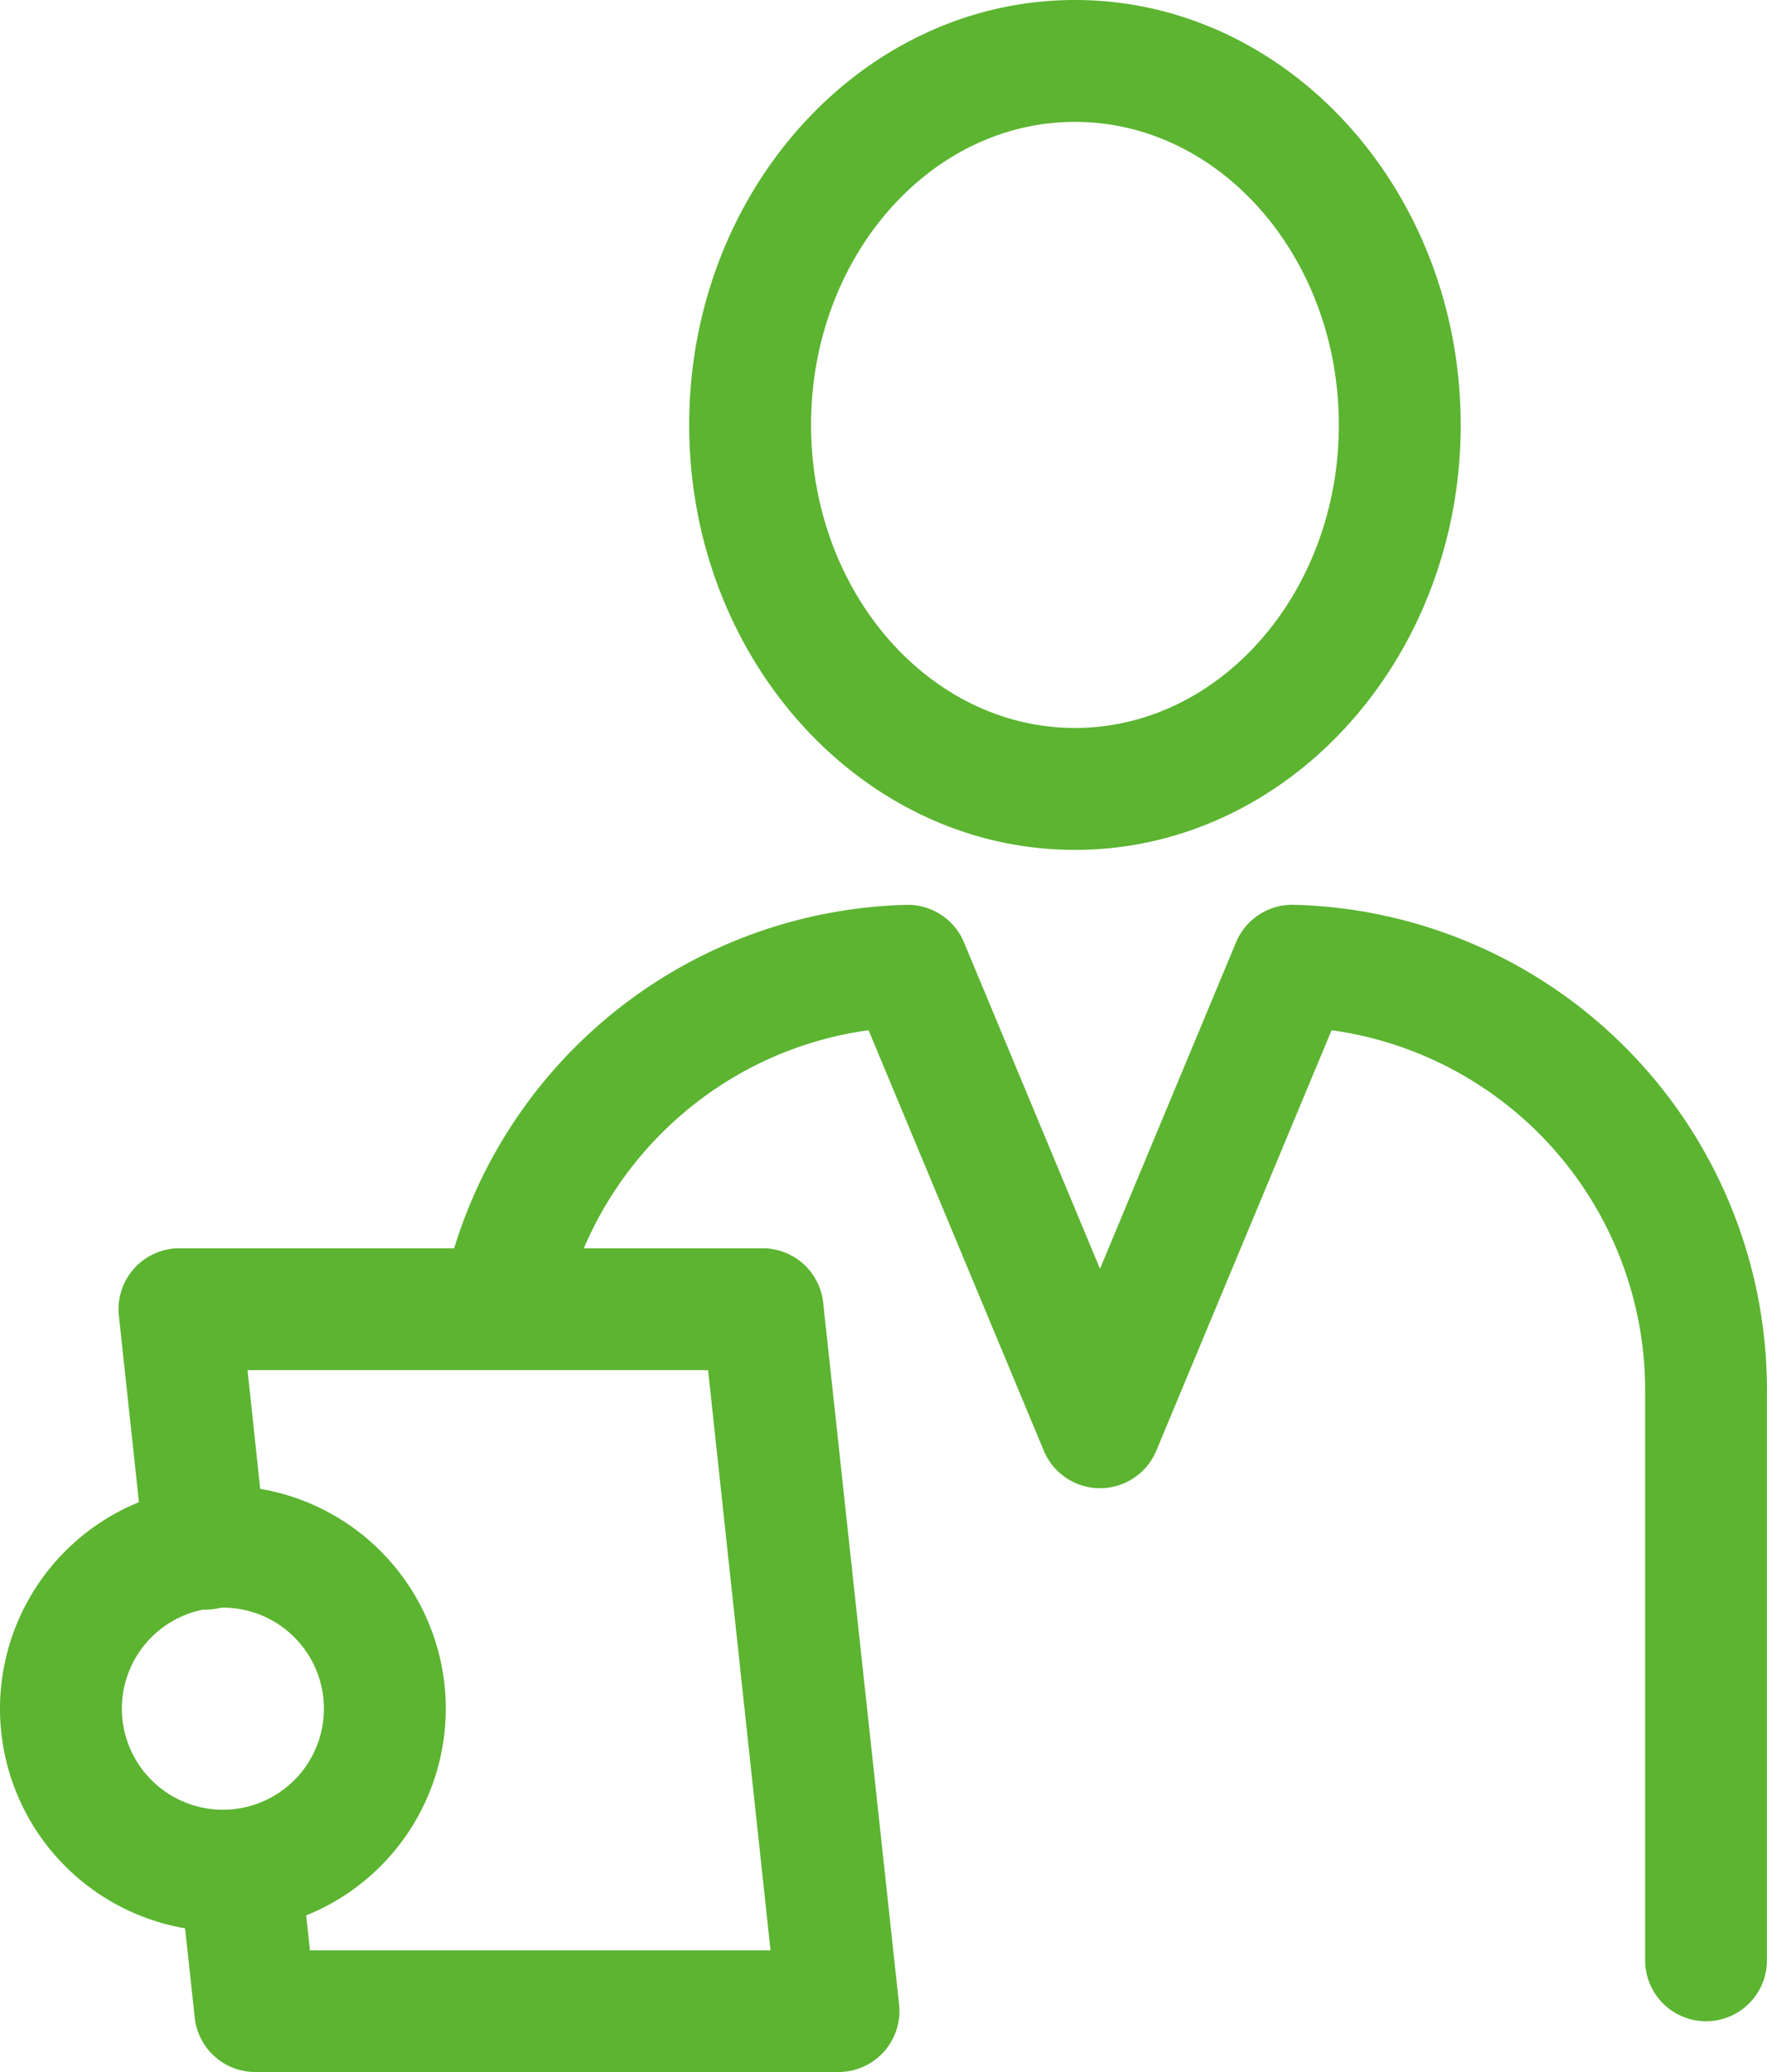
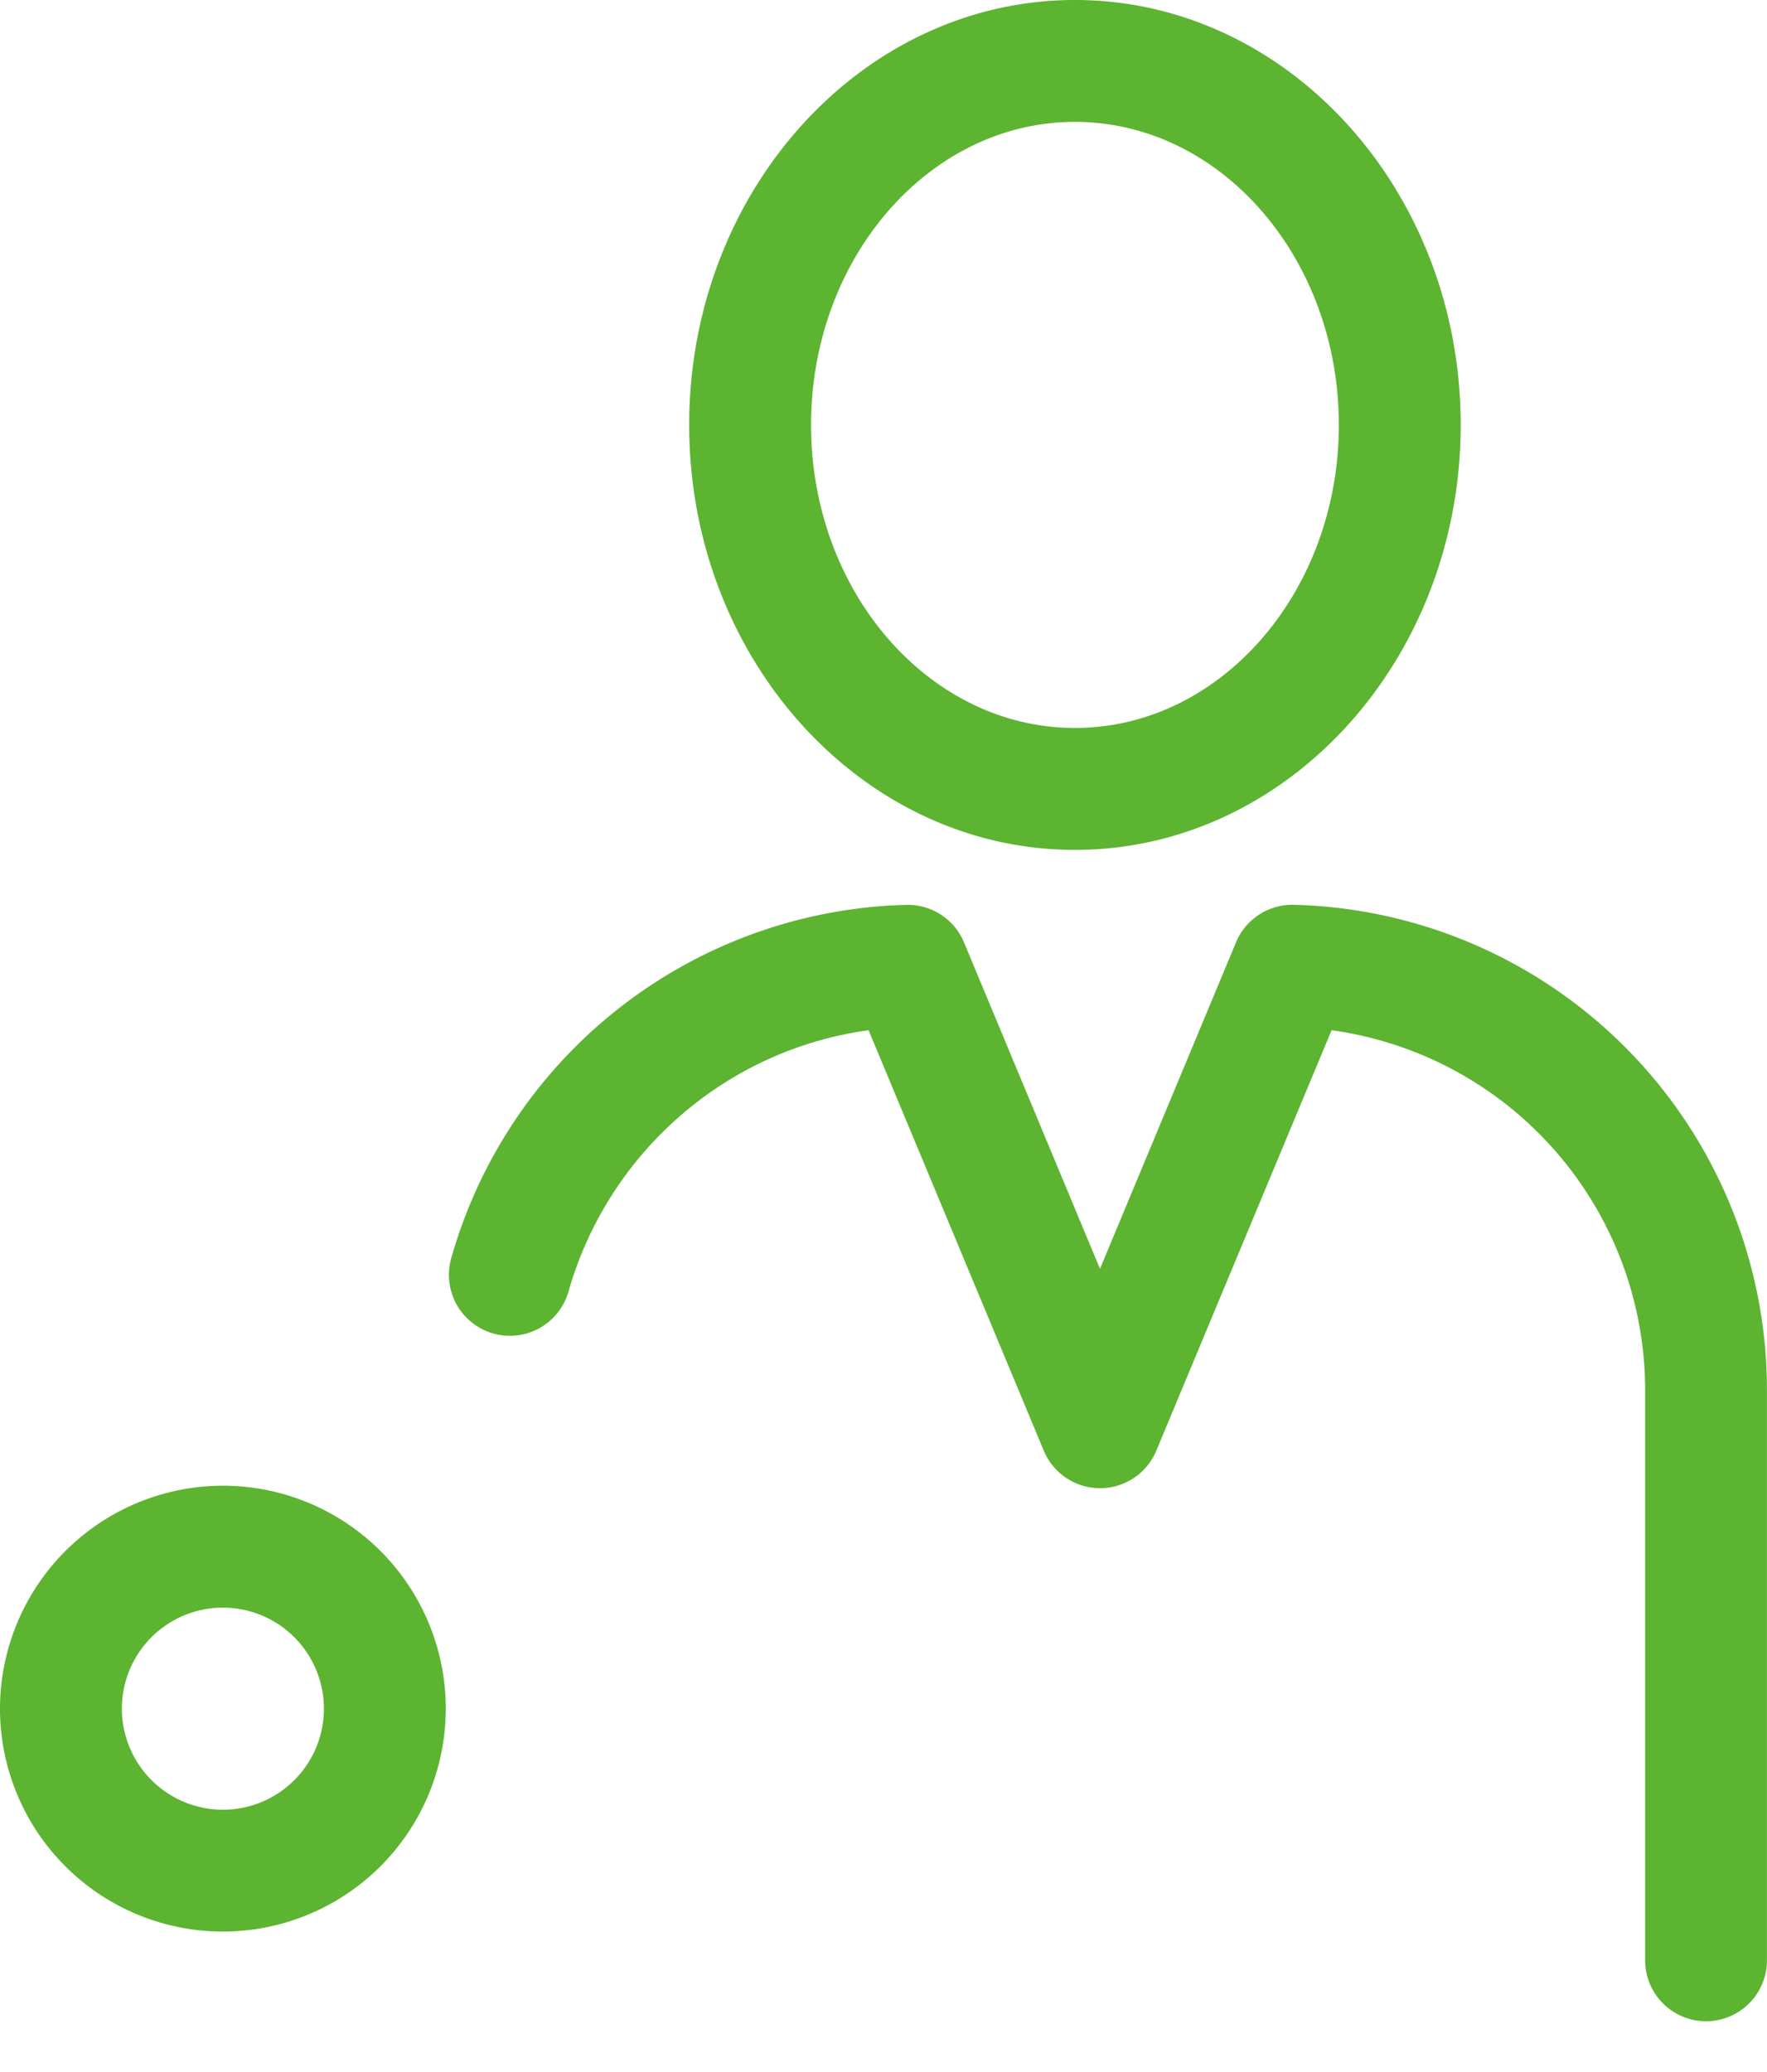
<svg xmlns="http://www.w3.org/2000/svg" width="29" height="34" viewBox="0 0 29 34">
  <g fill="#5cb431">
    <path d="M17.642 0c3.491 0 6.331 3.128 6.331 6.973s-2.84 6.973-6.331 6.973-6.331-3.129-6.331-6.973S14.151 0 17.642 0Zm0 11.945c2.388 0 4.331-2.231 4.331-4.973S20.03 2 17.642 2s-4.331 2.231-4.331 4.973 1.943 4.972 4.331 4.972ZM28 33.167a1 1 0 0 1-1-1v-9.362a5.963 5.963 0 0 0-5.146-5.9l-2.877 6.9a1 1 0 0 1-.923.615 1 1 0 0 1-.923-.615l-2.876-6.9a5.93 5.93 0 0 0-2.868 1.22 6 6 0 0 0-2.056 3.065 1 1 0 1 1-1.926-.542 7.976 7.976 0 0 1 7.466-5.8 1 1 0 0 1 .95.615l2.232 5.357 2.233-5.358a1 1 0 0 1 .95-.615 7.965 7.965 0 0 1 7.763 7.956v9.362A1 1 0 0 1 28 33.167ZM3.659 24.379A3.658 3.658 0 1 1 0 28.037a3.662 3.662 0 0 1 3.659-3.658Zm0 5.317A1.658 1.658 0 1 0 2 28.037a1.66 1.66 0 0 0 1.659 1.659Z" />
-     <path d="M13.763 34H4.19a1 1 0 0 1-.994-.893l-.249-2.3a1 1 0 0 1 1.988-.214l.152 1.411h7.559l-1.025-9.521H4.063l.3 2.823a1 1 0 0 1-1.989.214l-.423-3.93a1 1 0 0 1 .994-1.107h9.571a1 1 0 0 1 .994.893l1.246 11.517A1 1 0 0 1 13.762 34Z" />
  </g>
</svg>